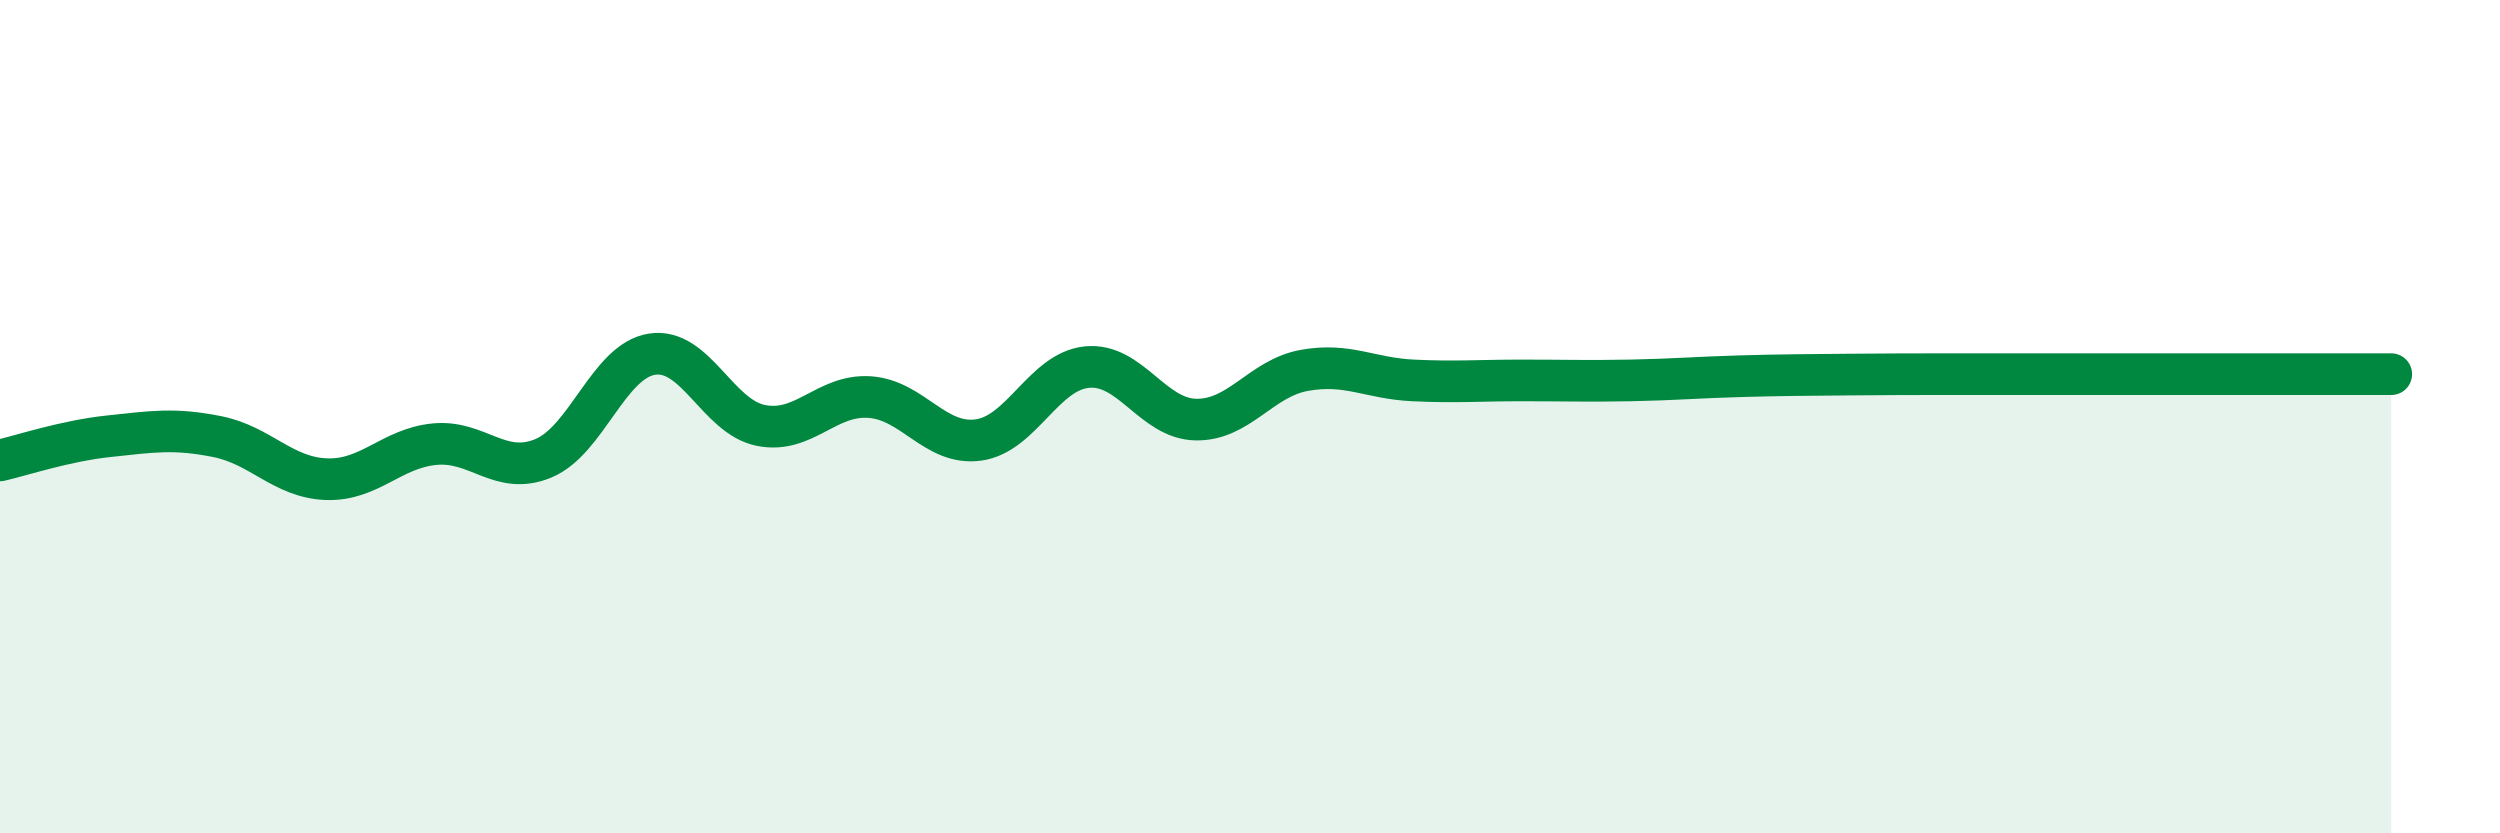
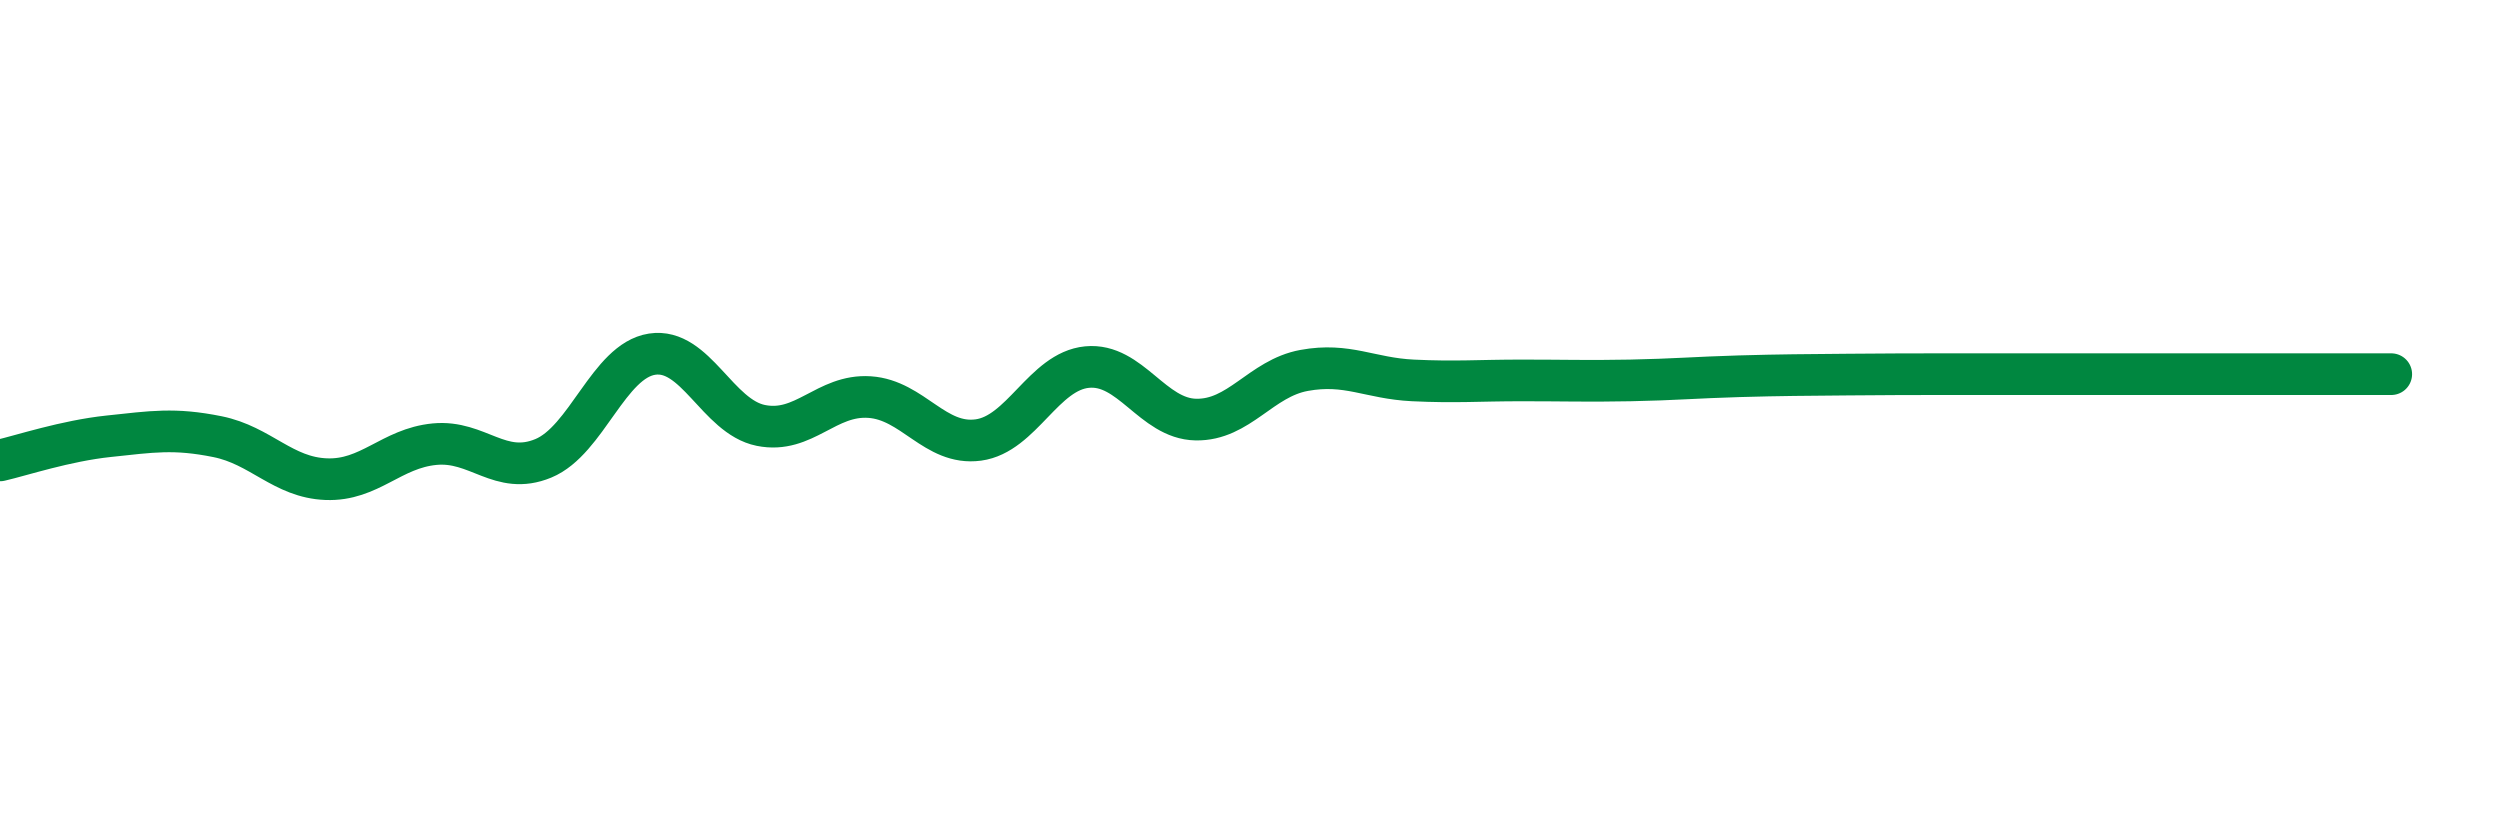
<svg xmlns="http://www.w3.org/2000/svg" width="60" height="20" viewBox="0 0 60 20">
-   <path d="M 0,11.05 C 0.52,10.93 1.57,10.58 2.61,10.47 C 3.65,10.36 4.18,10.27 5.22,10.48 C 6.26,10.69 6.79,11.46 7.83,11.5 C 8.87,11.54 9.39,10.76 10.43,10.66 C 11.47,10.56 12,11.43 13.04,11 C 14.08,10.57 14.61,8.66 15.65,8.5 C 16.69,8.34 17.22,10 18.26,10.21 C 19.3,10.42 19.83,9.46 20.87,9.53 C 21.91,9.6 22.44,10.7 23.48,10.56 C 24.52,10.42 25.05,8.91 26.09,8.81 C 27.13,8.71 27.66,10.05 28.7,10.07 C 29.74,10.09 30.26,9.08 31.3,8.89 C 32.34,8.7 32.87,9.08 33.91,9.13 C 34.95,9.18 35.48,9.13 36.52,9.13 C 37.56,9.13 38.09,9.15 39.13,9.13 C 40.17,9.11 40.7,9.06 41.74,9.03 C 42.78,9 43.31,9 44.35,8.99 C 45.39,8.98 45.92,8.98 46.96,8.98 C 48,8.98 48.53,8.98 49.57,8.98 C 50.61,8.98 51.13,8.98 52.17,8.98 C 53.21,8.98 53.74,8.98 54.78,8.98 C 55.82,8.98 56.87,8.98 57.39,8.98L57.39 20L0 20Z" fill="#008740" opacity="0.1" stroke-linecap="round" stroke-linejoin="round" />
  <path d="M 0,11.05 C 0.52,10.93 1.57,10.58 2.61,10.47 C 3.65,10.36 4.18,10.27 5.22,10.48 C 6.26,10.69 6.79,11.46 7.83,11.5 C 8.87,11.54 9.39,10.76 10.43,10.66 C 11.47,10.56 12,11.43 13.04,11 C 14.08,10.57 14.61,8.66 15.65,8.5 C 16.69,8.34 17.22,10 18.26,10.21 C 19.3,10.42 19.83,9.46 20.87,9.53 C 21.91,9.6 22.44,10.7 23.48,10.56 C 24.52,10.42 25.05,8.91 26.09,8.81 C 27.13,8.71 27.66,10.05 28.7,10.07 C 29.74,10.09 30.26,9.08 31.3,8.89 C 32.34,8.7 32.87,9.08 33.91,9.13 C 34.95,9.18 35.48,9.13 36.52,9.13 C 37.56,9.13 38.09,9.15 39.13,9.13 C 40.17,9.11 40.7,9.06 41.74,9.03 C 42.78,9 43.31,9 44.35,8.99 C 45.39,8.98 45.92,8.98 46.96,8.98 C 48,8.98 48.53,8.98 49.57,8.98 C 50.61,8.98 51.13,8.98 52.17,8.98 C 53.21,8.98 53.74,8.98 54.78,8.98 C 55.82,8.98 56.87,8.98 57.39,8.98" stroke="#008740" stroke-width="1" fill="none" stroke-linecap="round" stroke-linejoin="round" />
</svg>